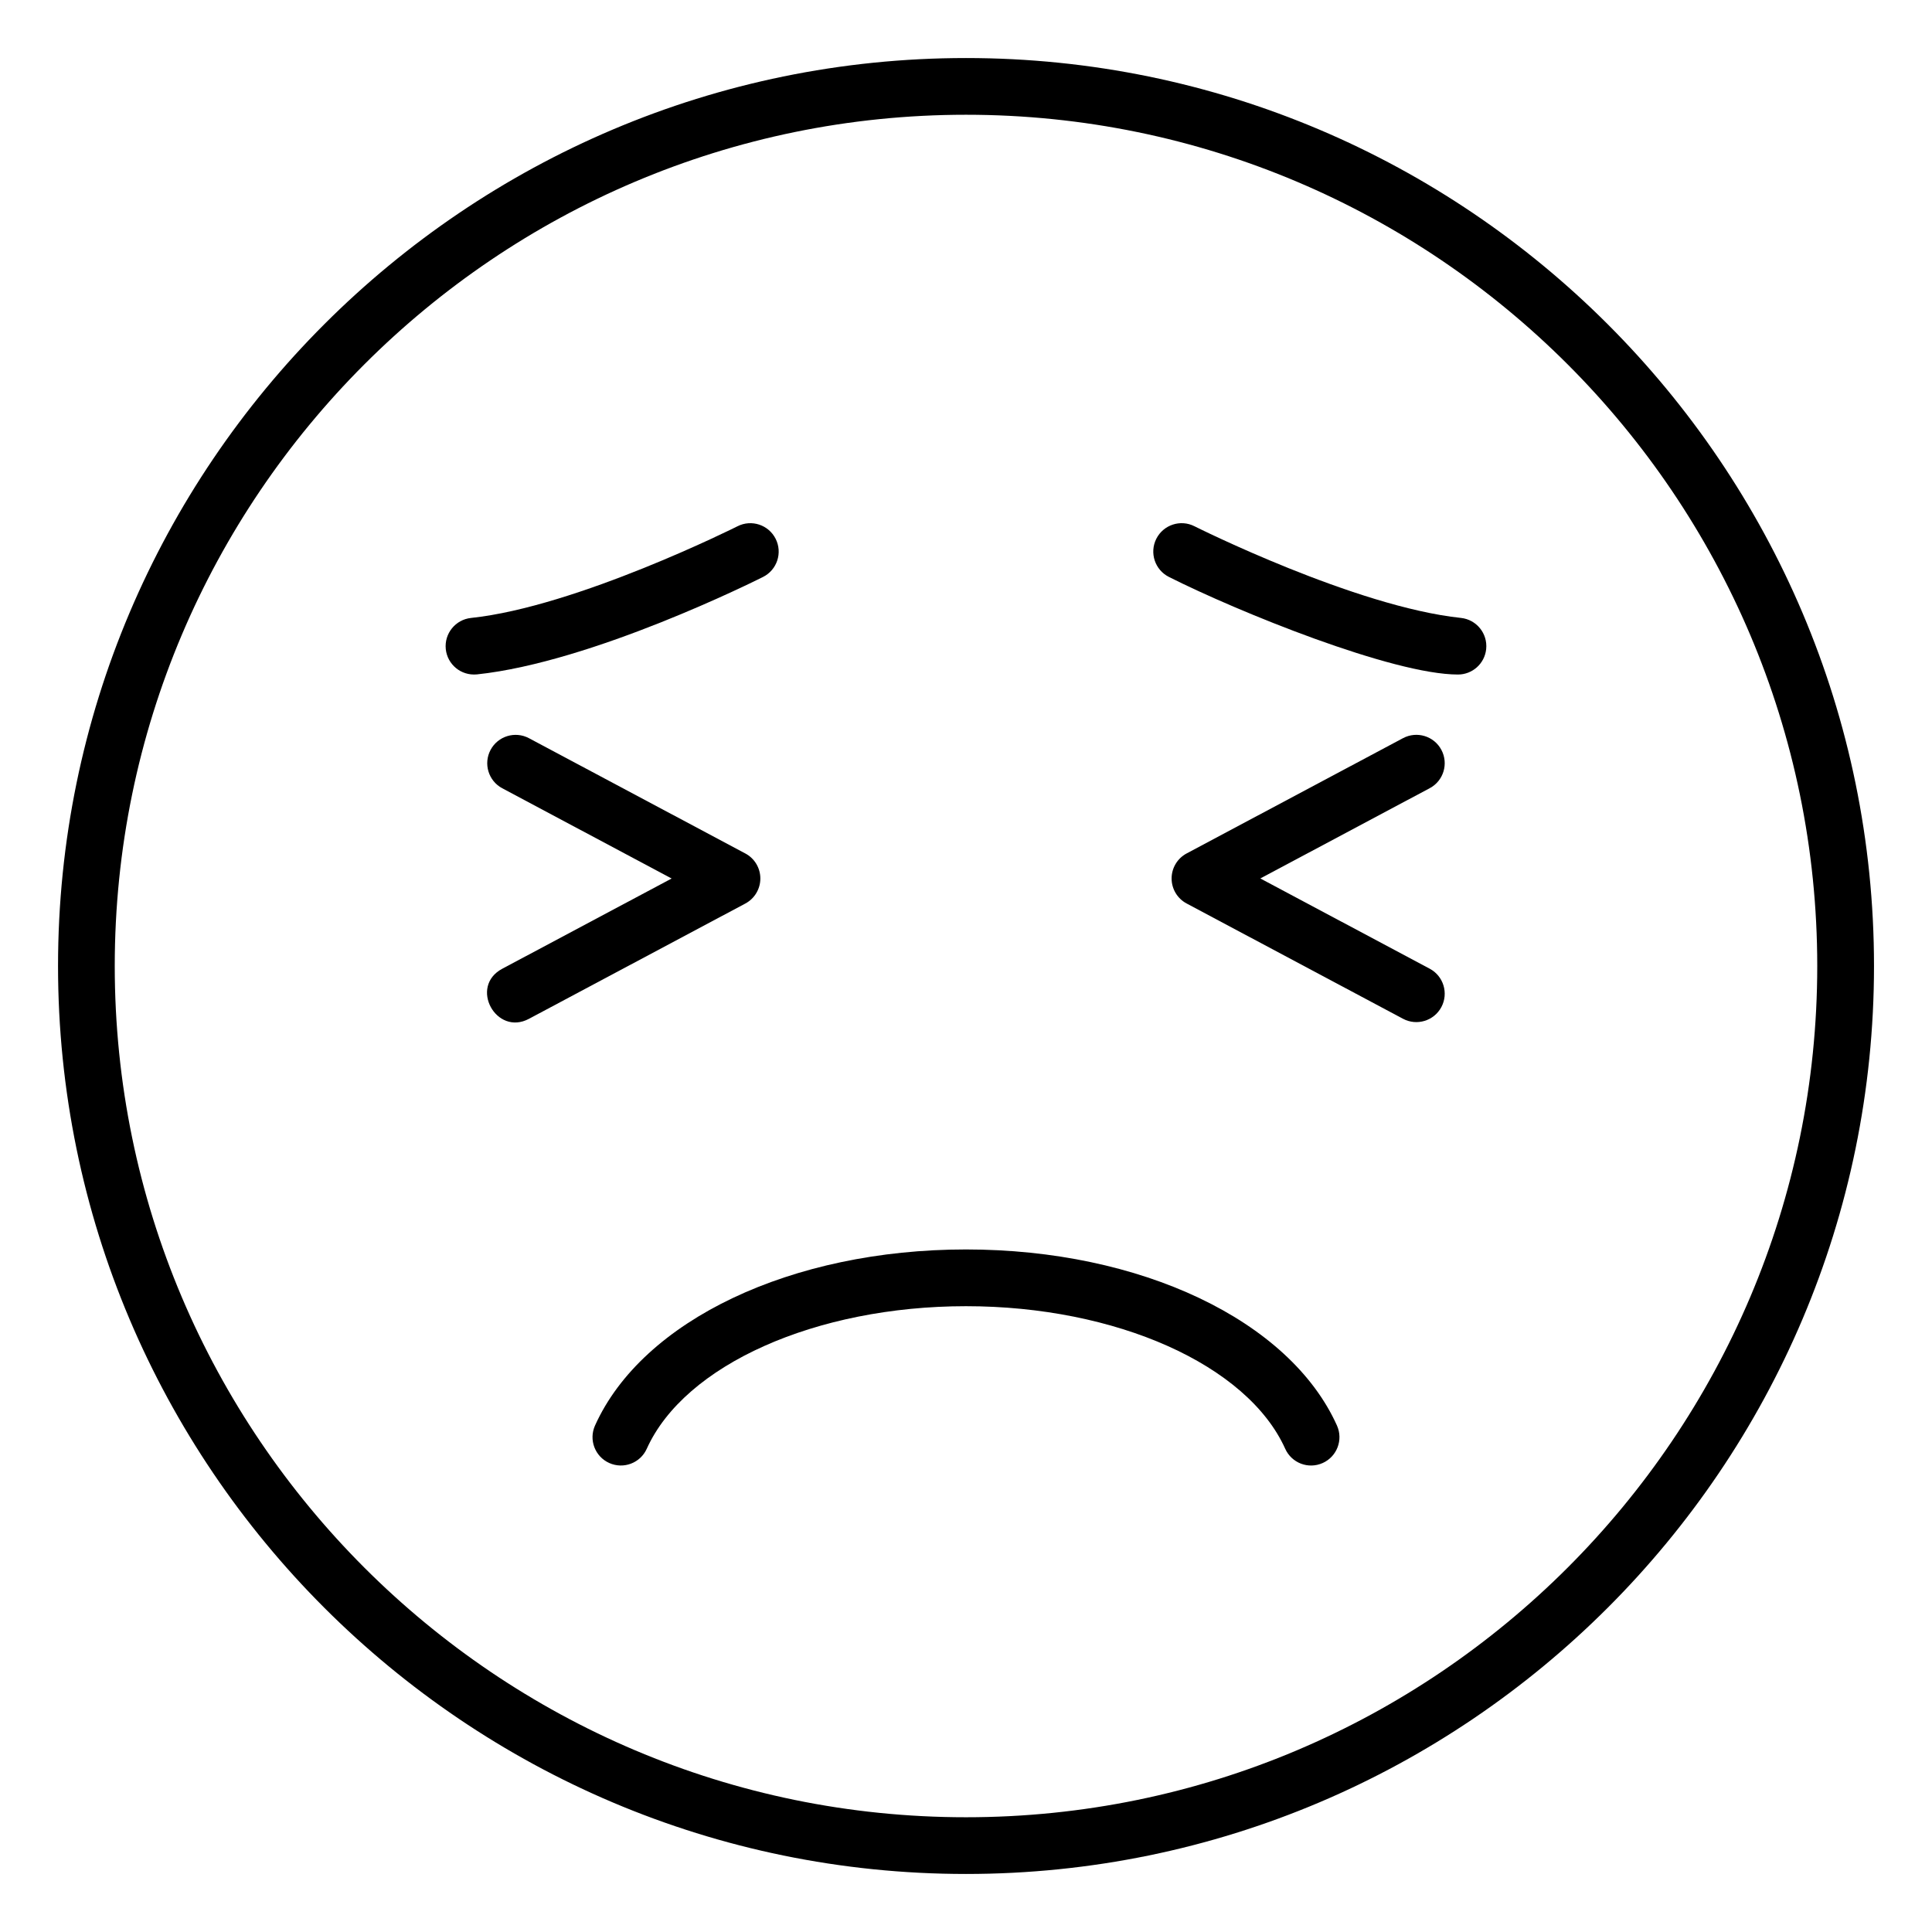
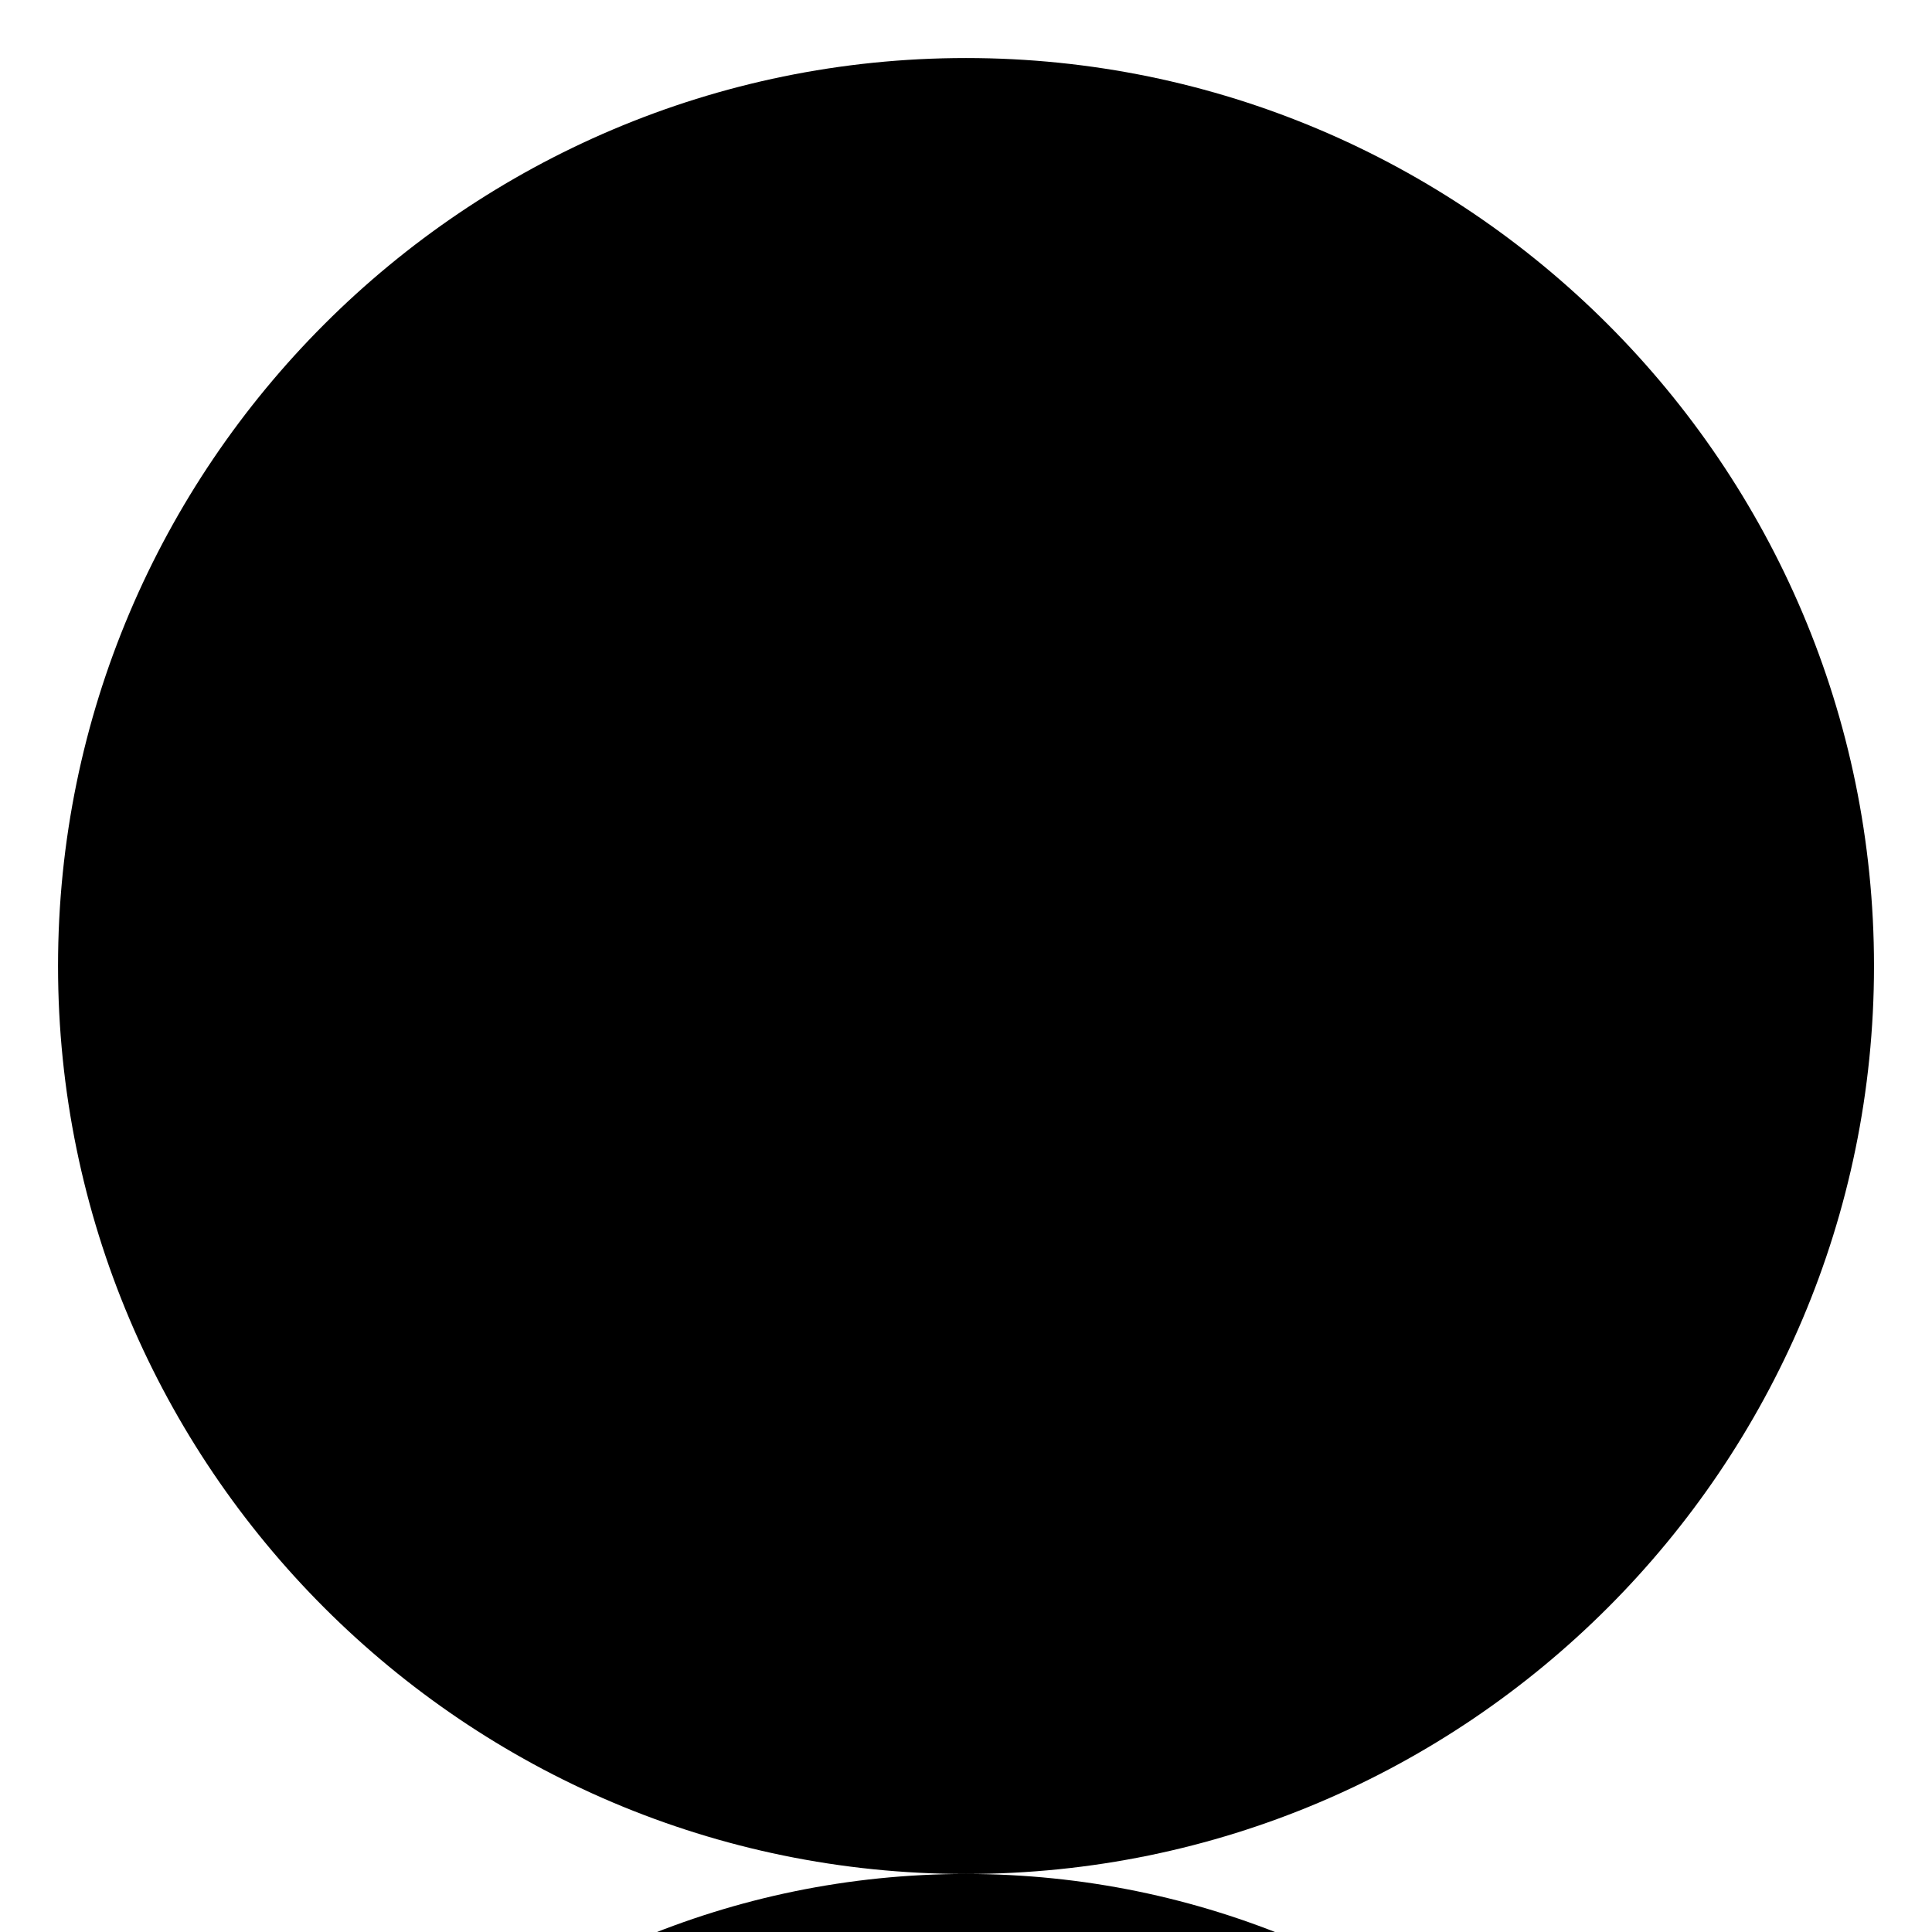
<svg xmlns="http://www.w3.org/2000/svg" fill="#000000" width="800px" height="800px" version="1.1" viewBox="144 144 512 512">
  <g>
-     <path d="m400 640.62c132.68 0 240.63-107.94 240.63-240.62s-107.95-240.62-240.63-240.62-240.62 107.94-240.62 240.62c0 132.68 107.94 240.62 240.62 240.62zm0-466.21c124.39 0 225.59 101.2 225.59 225.59s-101.2 225.59-225.59 225.59c-124.39 0-225.59-101.2-225.59-225.59 0-124.39 101.2-225.59 225.59-225.59z" />
-     <path d="m301.69 521.77c-1.707 3.789-0.02 8.238 3.766 9.941s8.234 0.016 9.941-3.766c10.016-22.25 44.805-37.789 84.598-37.789 39.793 0 74.582 15.539 84.602 37.789 1.691 3.762 6.121 5.488 9.941 3.766 3.785-1.703 5.473-6.152 3.766-9.941-12.562-27.906-52.07-46.652-98.312-46.652-46.23 0-85.738 18.746-98.301 46.652z" />
+     <path d="m400 640.62c132.68 0 240.63-107.94 240.63-240.62s-107.95-240.62-240.63-240.62-240.62 107.94-240.62 240.62c0 132.68 107.94 240.62 240.62 240.62zc124.39 0 225.59 101.2 225.59 225.59s-101.2 225.59-225.59 225.59c-124.39 0-225.59-101.2-225.59-225.59 0-124.39 101.2-225.59 225.59-225.59z" />
    <path d="m525.98 342.72c-1.945-3.664-6.492-5.047-10.172-3.098l-57.336 30.547c-2.453 1.305-3.984 3.856-3.984 6.633 0 2.781 1.531 5.332 3.984 6.633l57.336 30.547c3.652 1.953 8.215 0.57 10.172-3.098 1.953-3.664 0.566-8.223-3.098-10.172l-44.883-23.914 44.883-23.914c3.664-1.941 5.051-6.5 3.098-10.164z" />
-     <path d="m345.5 376.81c0-2.781-1.531-5.332-3.984-6.633l-57.336-30.547c-3.664-1.949-8.215-0.566-10.172 3.098-1.953 3.664-0.566 8.223 3.098 10.172l44.883 23.914-44.883 23.914c-8.867 4.719-1.617 17.91 7.07 13.27l57.336-30.547c2.457-1.309 3.988-3.863 3.988-6.641z" />
    <path d="m453.77 296.89c18.289 9.219 59.309 25.867 76.613 25.867 3.797 0 7.062-2.867 7.469-6.731 0.434-4.129-2.559-7.832-6.691-8.27-27.945-2.949-70.207-24.086-70.629-24.301-3.703-1.871-8.227-0.375-10.098 3.332-1.863 3.715-0.371 8.234 3.336 10.102z" />
-     <path d="m270.41 322.72c30.684-3.238 73.984-24.906 75.812-25.828 3.707-1.867 5.203-6.391 3.332-10.098-1.863-3.703-6.383-5.215-10.098-3.332-0.422 0.215-42.645 21.348-70.629 24.301-4.129 0.438-7.121 4.137-6.691 8.27 0.426 4 3.973 7.098 8.273 6.688z" />
  </g>
</svg>